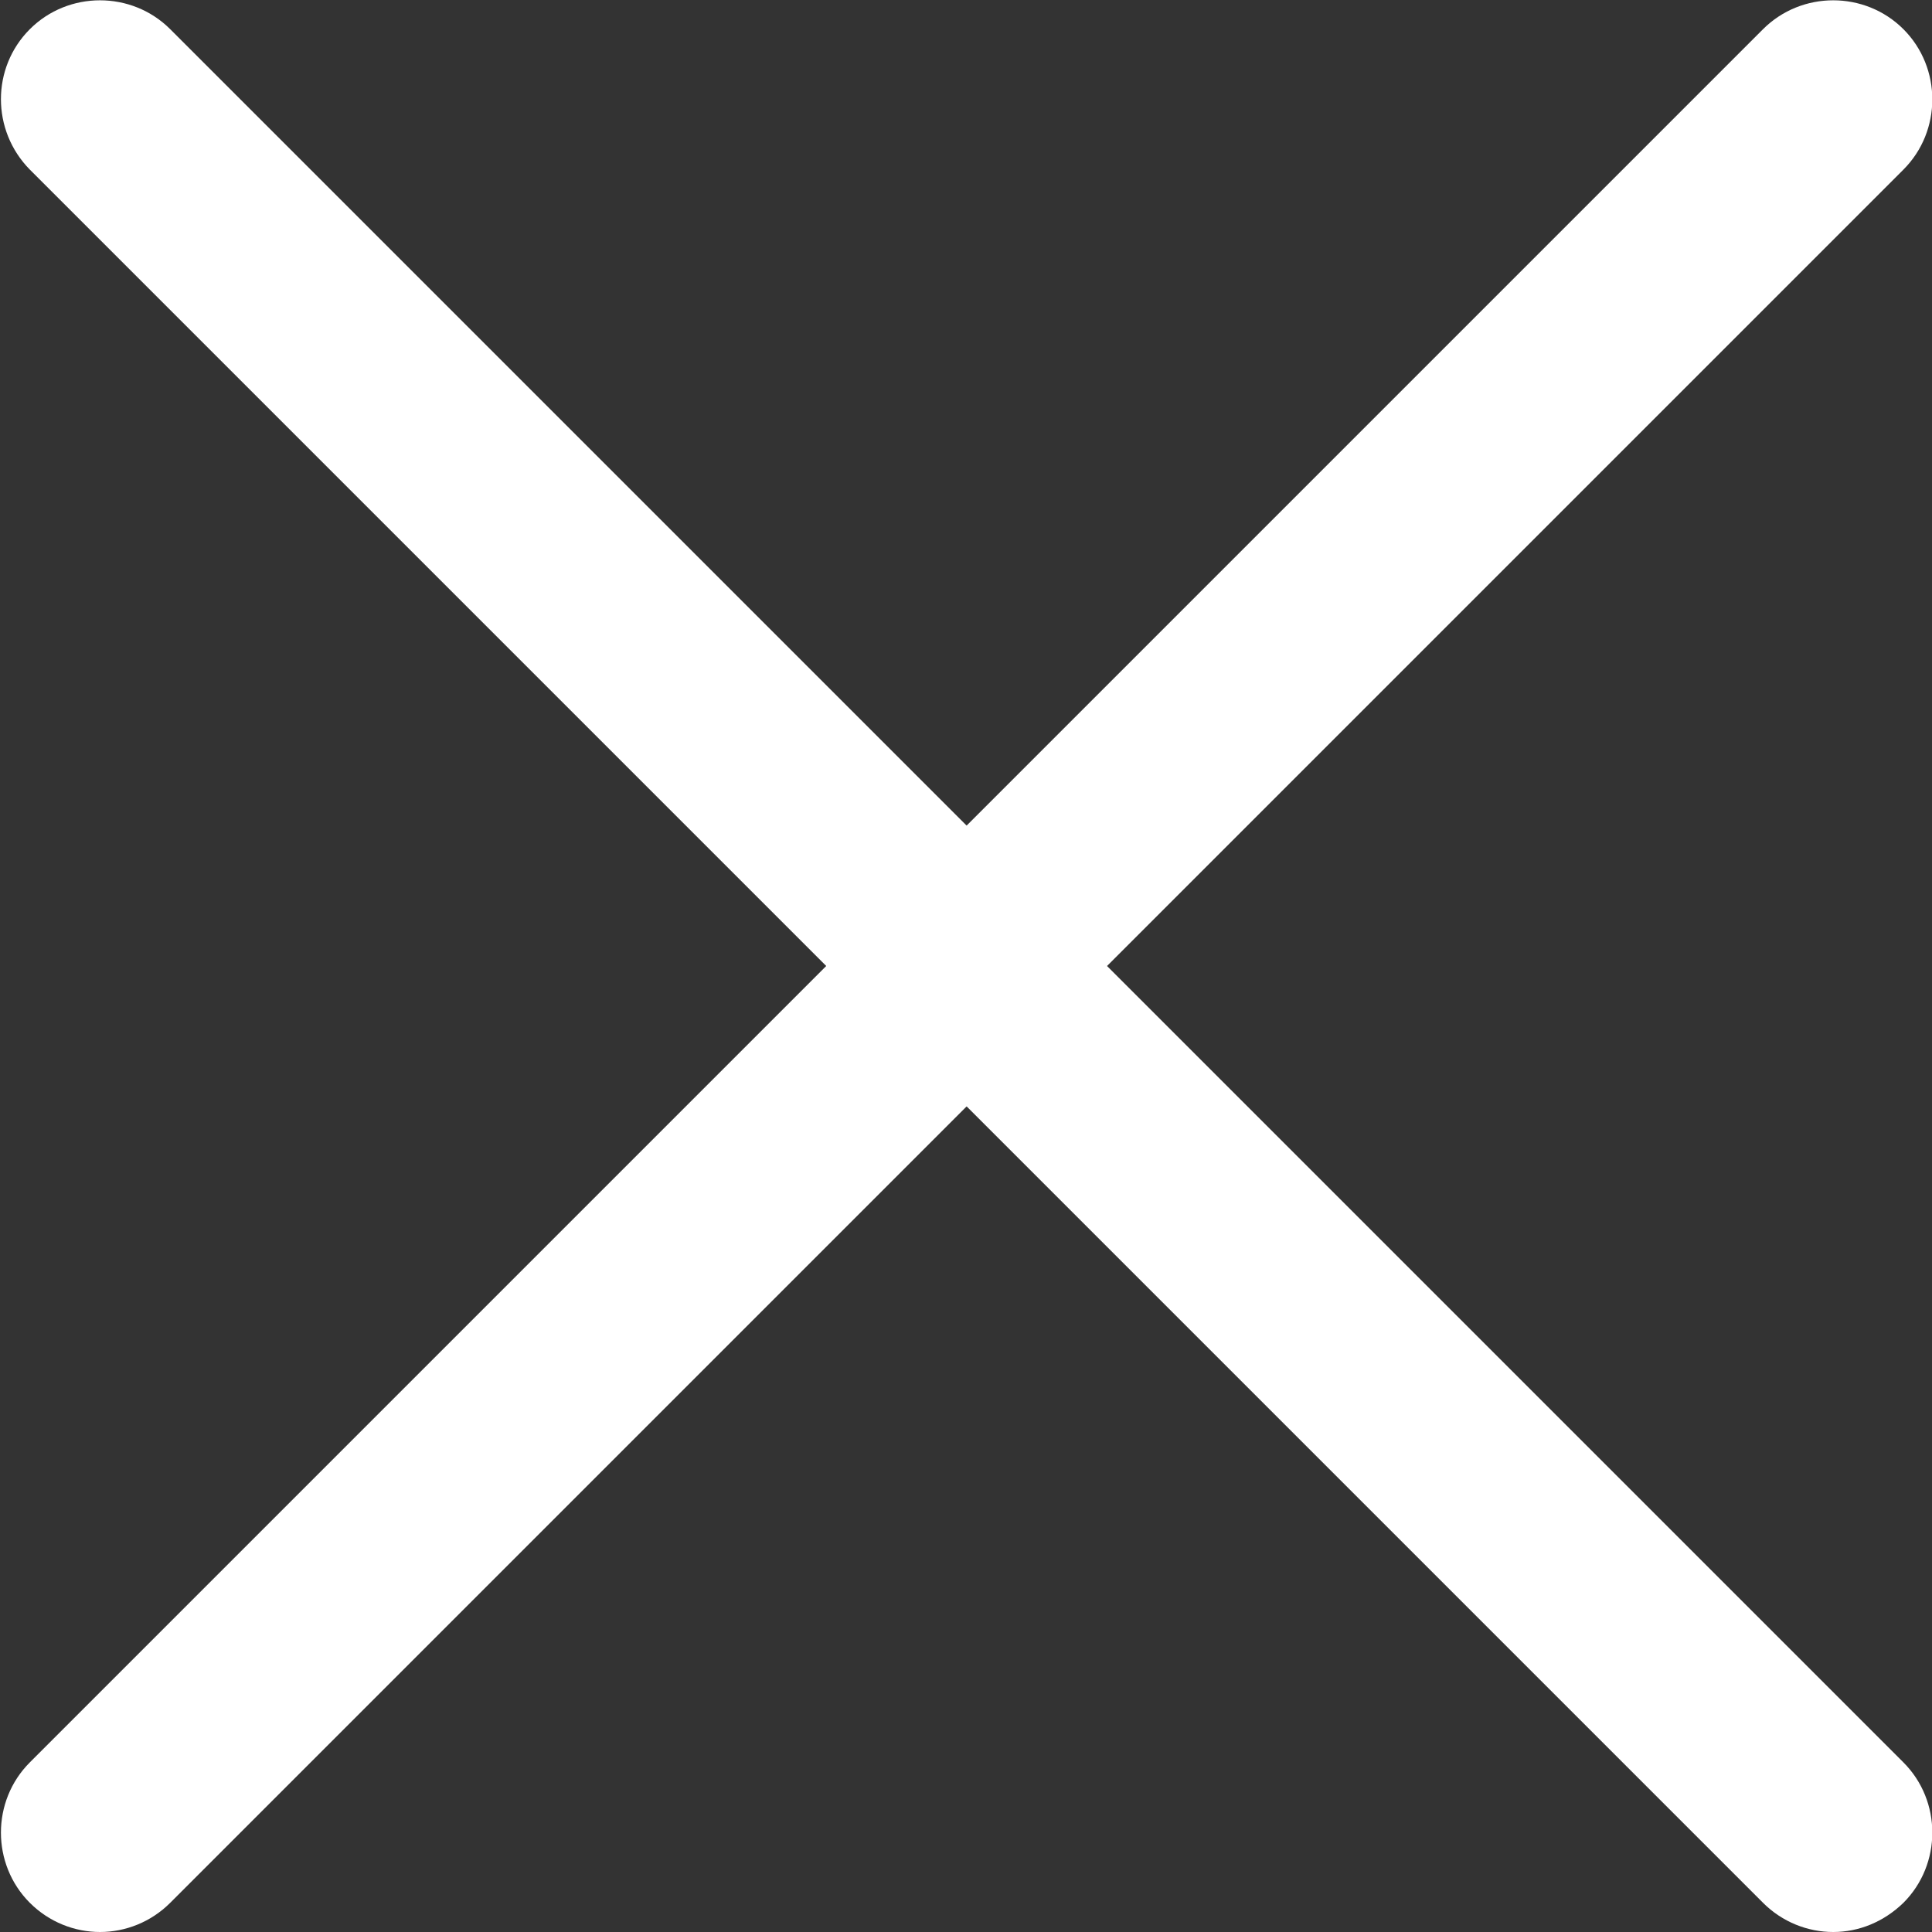
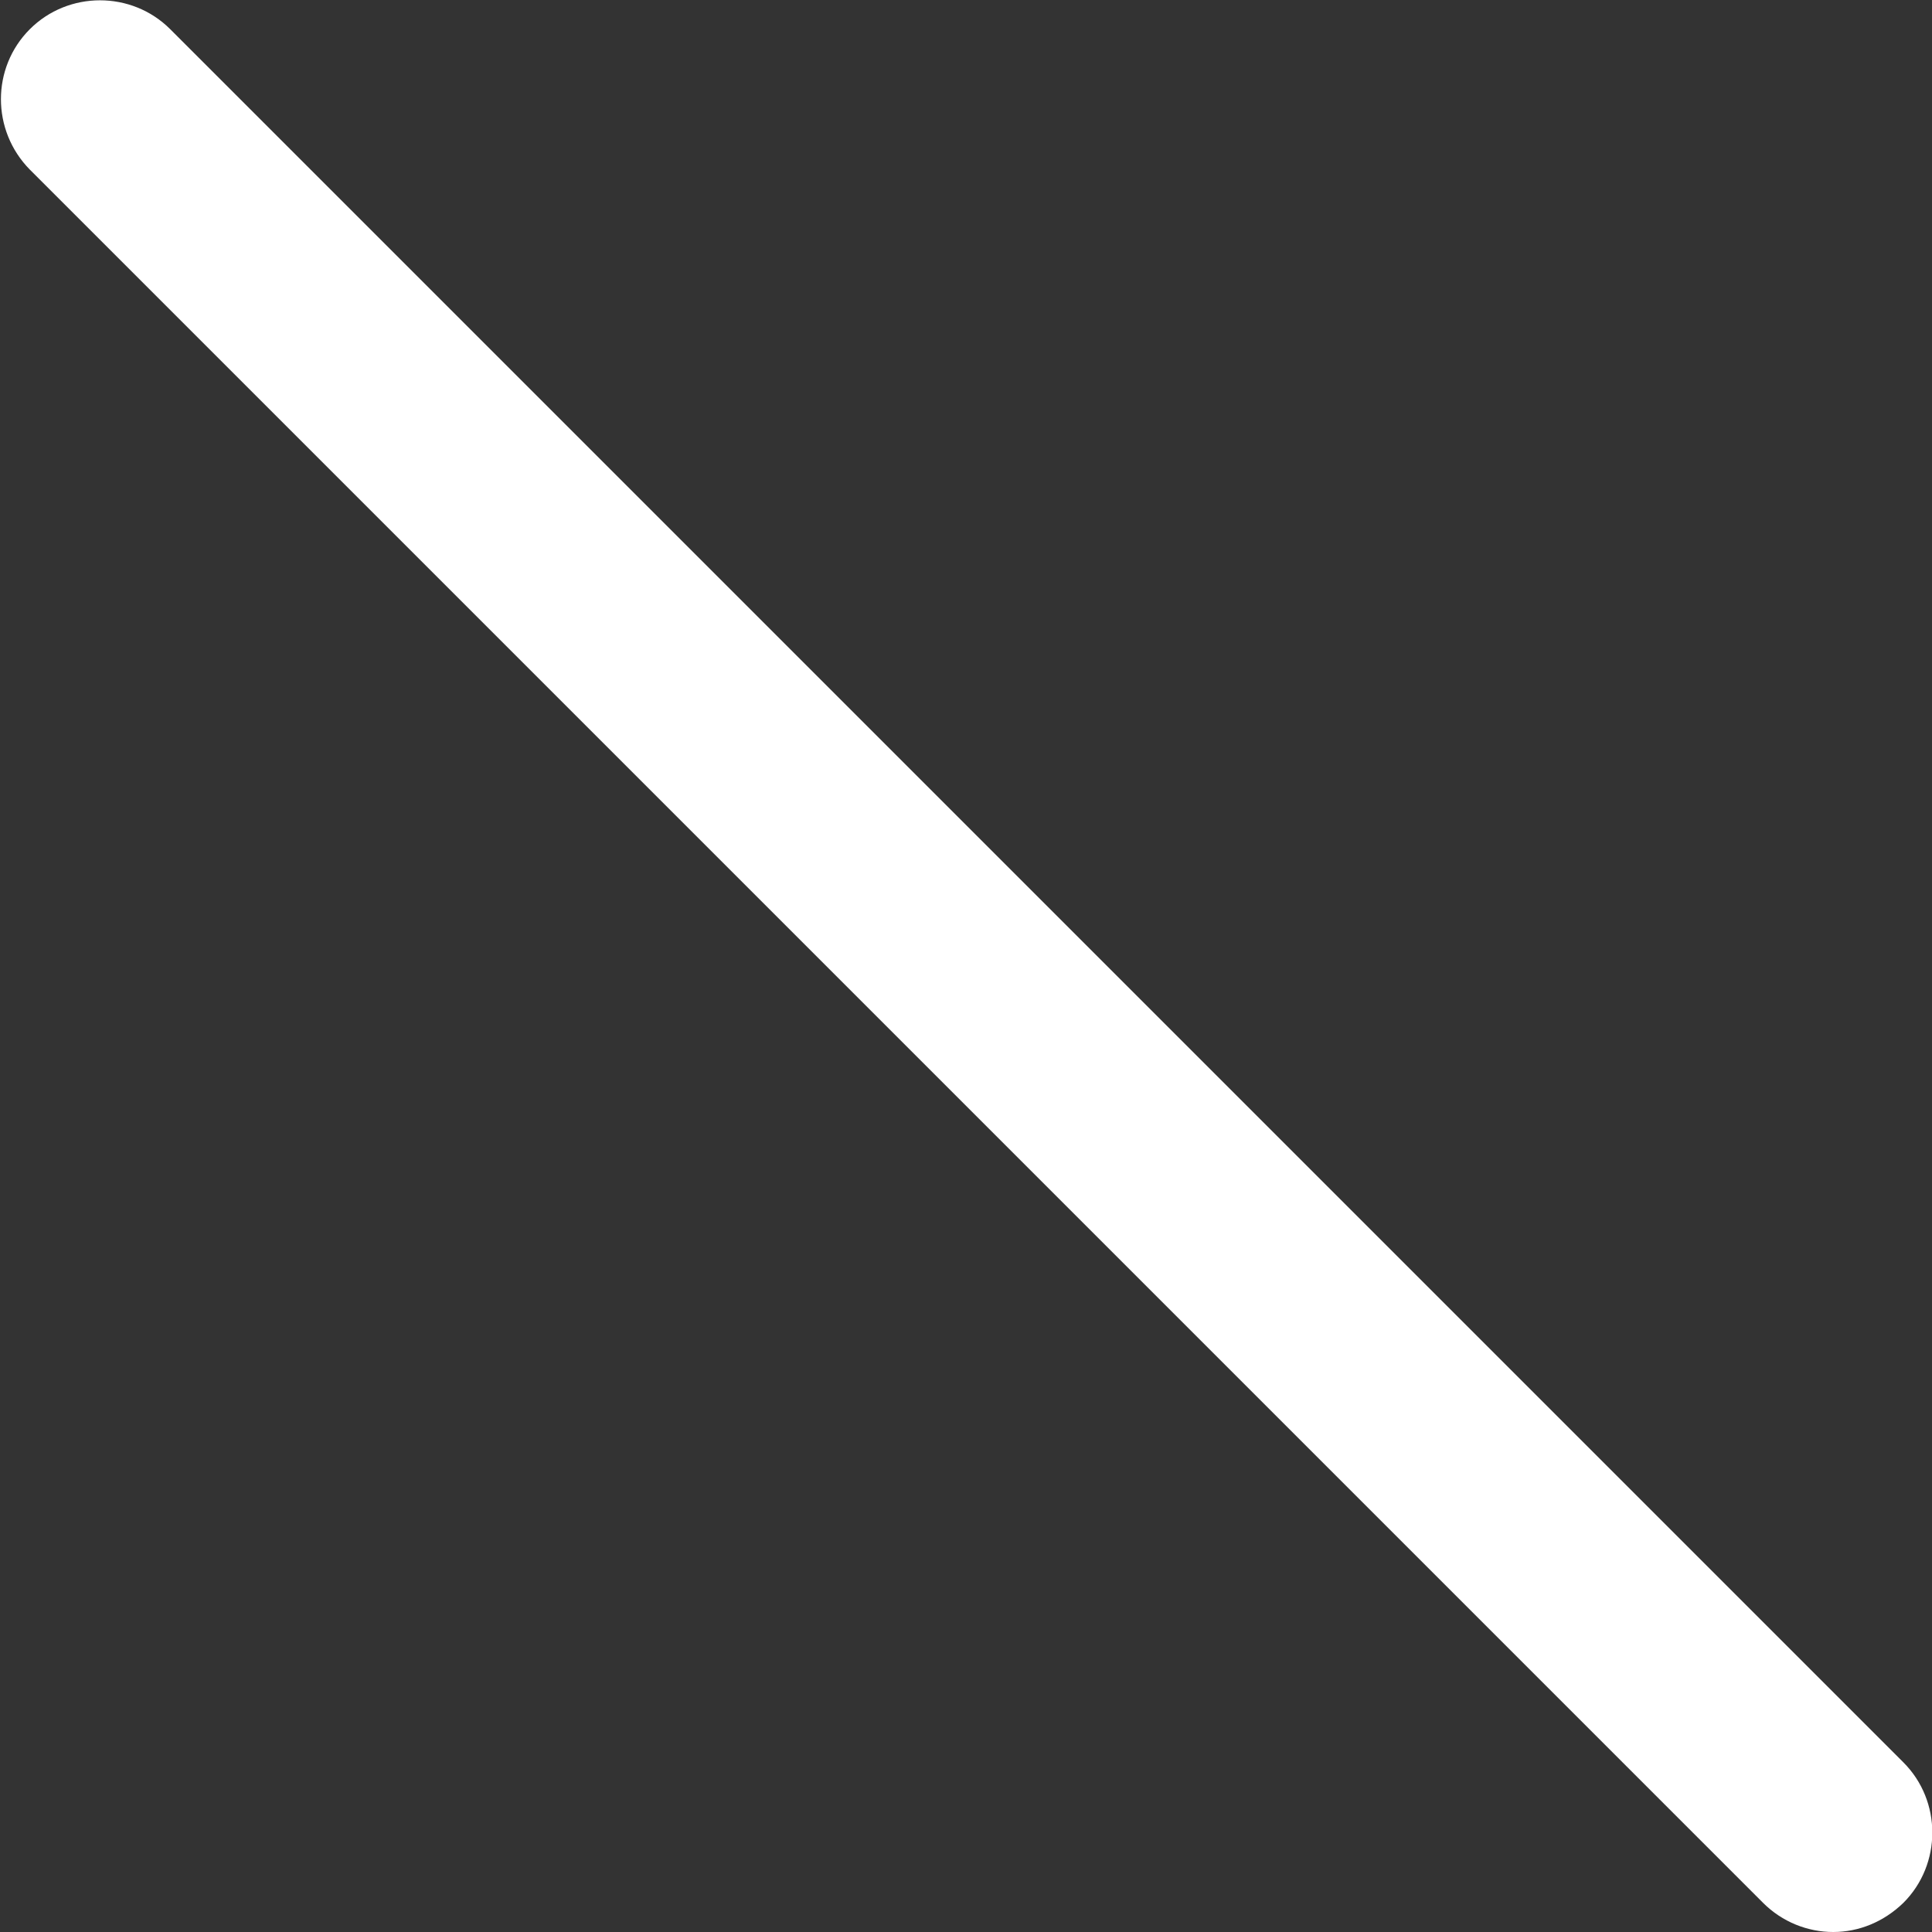
<svg xmlns="http://www.w3.org/2000/svg" version="1.1" id="Layer_1" x="0px" y="0px" viewBox="0 0 311 311" style="enable-background:new 0 0 311 311;" xml:space="preserve">
  <rect x="0" y="0" width="311" height="311" fill="#333333" stroke="none" />
  <style type="text/css">
	.st0{fill:#FFFFFF;}
</style>
-   <path class="st0" d="M16.1,311c-4.1,0-8.2-1.6-11.3-4.7c-6.2-6.2-6.2-16.4,0-22.6l279-279c6.2-6.2,16.4-6.2,22.6,0s6.2,16.4,0,22.6  l-279,279C24.3,309.4,20.2,311,16.1,311z" />
  <path class="st0" d="M295.1,311c-4.1,0-8.2-1.6-11.3-4.7l-279-279c-6.2-6.3-6.2-16.4,0-22.6s16.4-6.2,22.6,0l279,279  c6.2,6.2,6.2,16.4,0,22.6C303.2,309.4,299.2,311,295.1,311z" />
</svg>